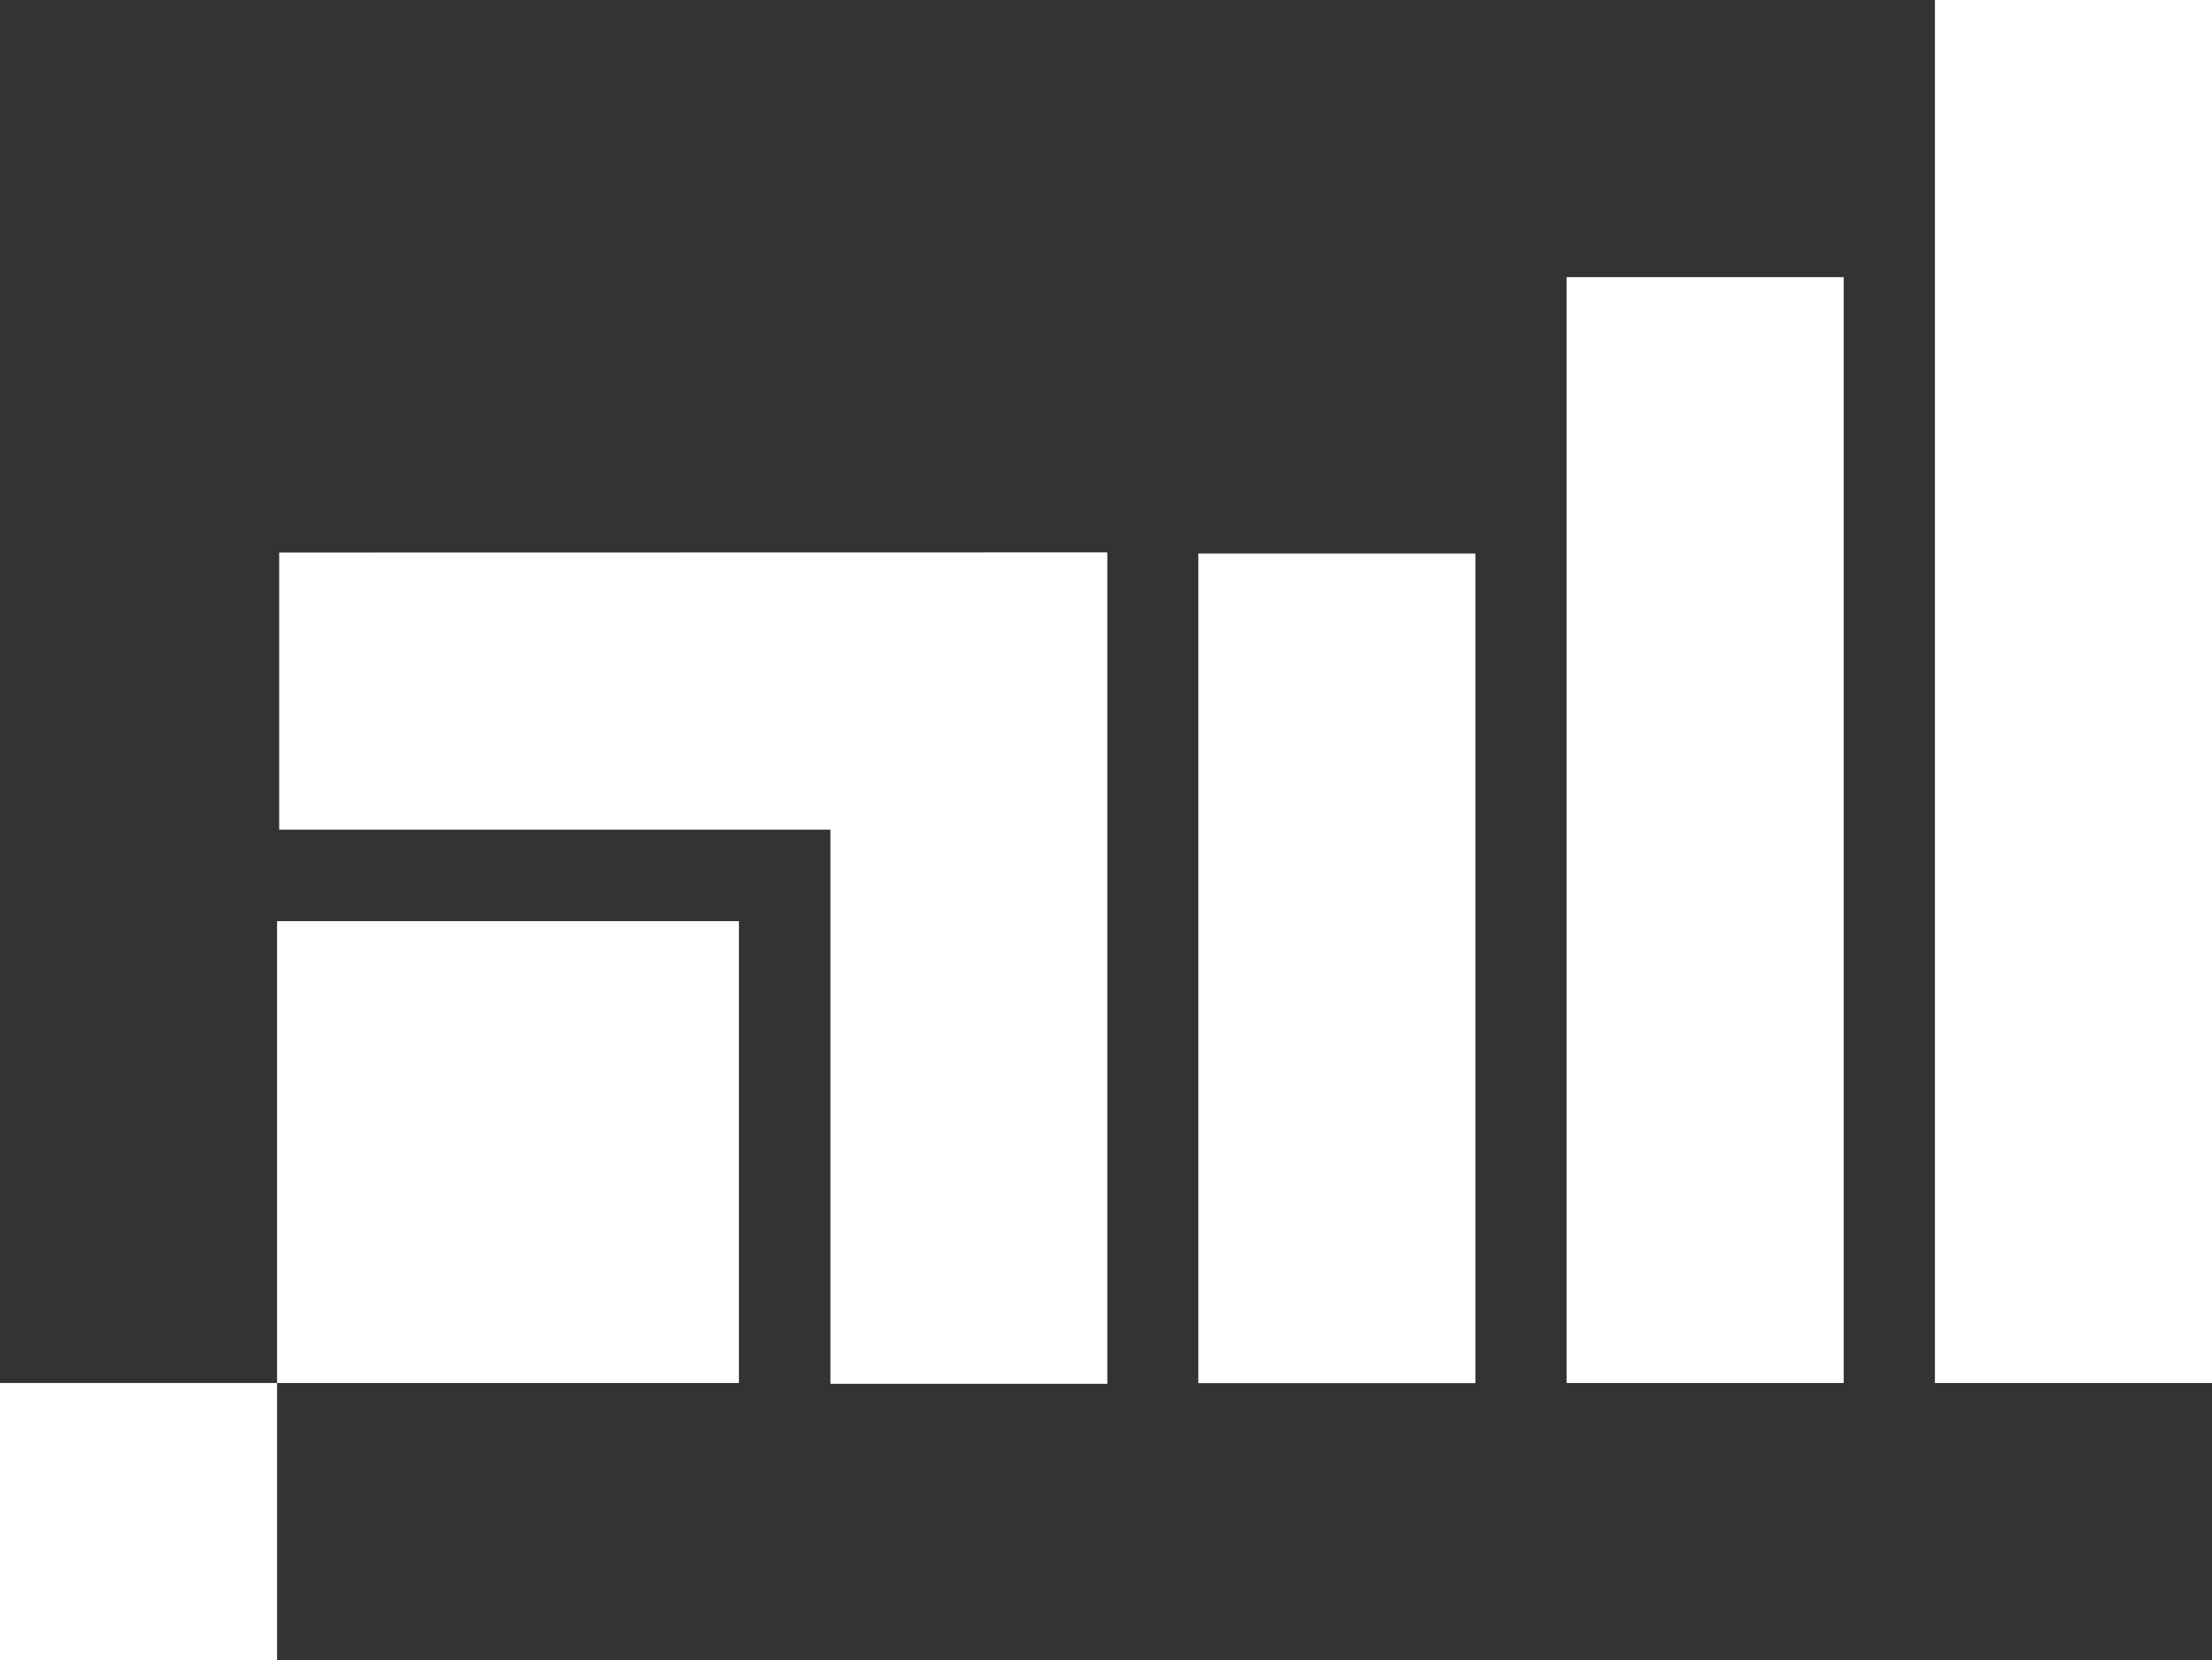
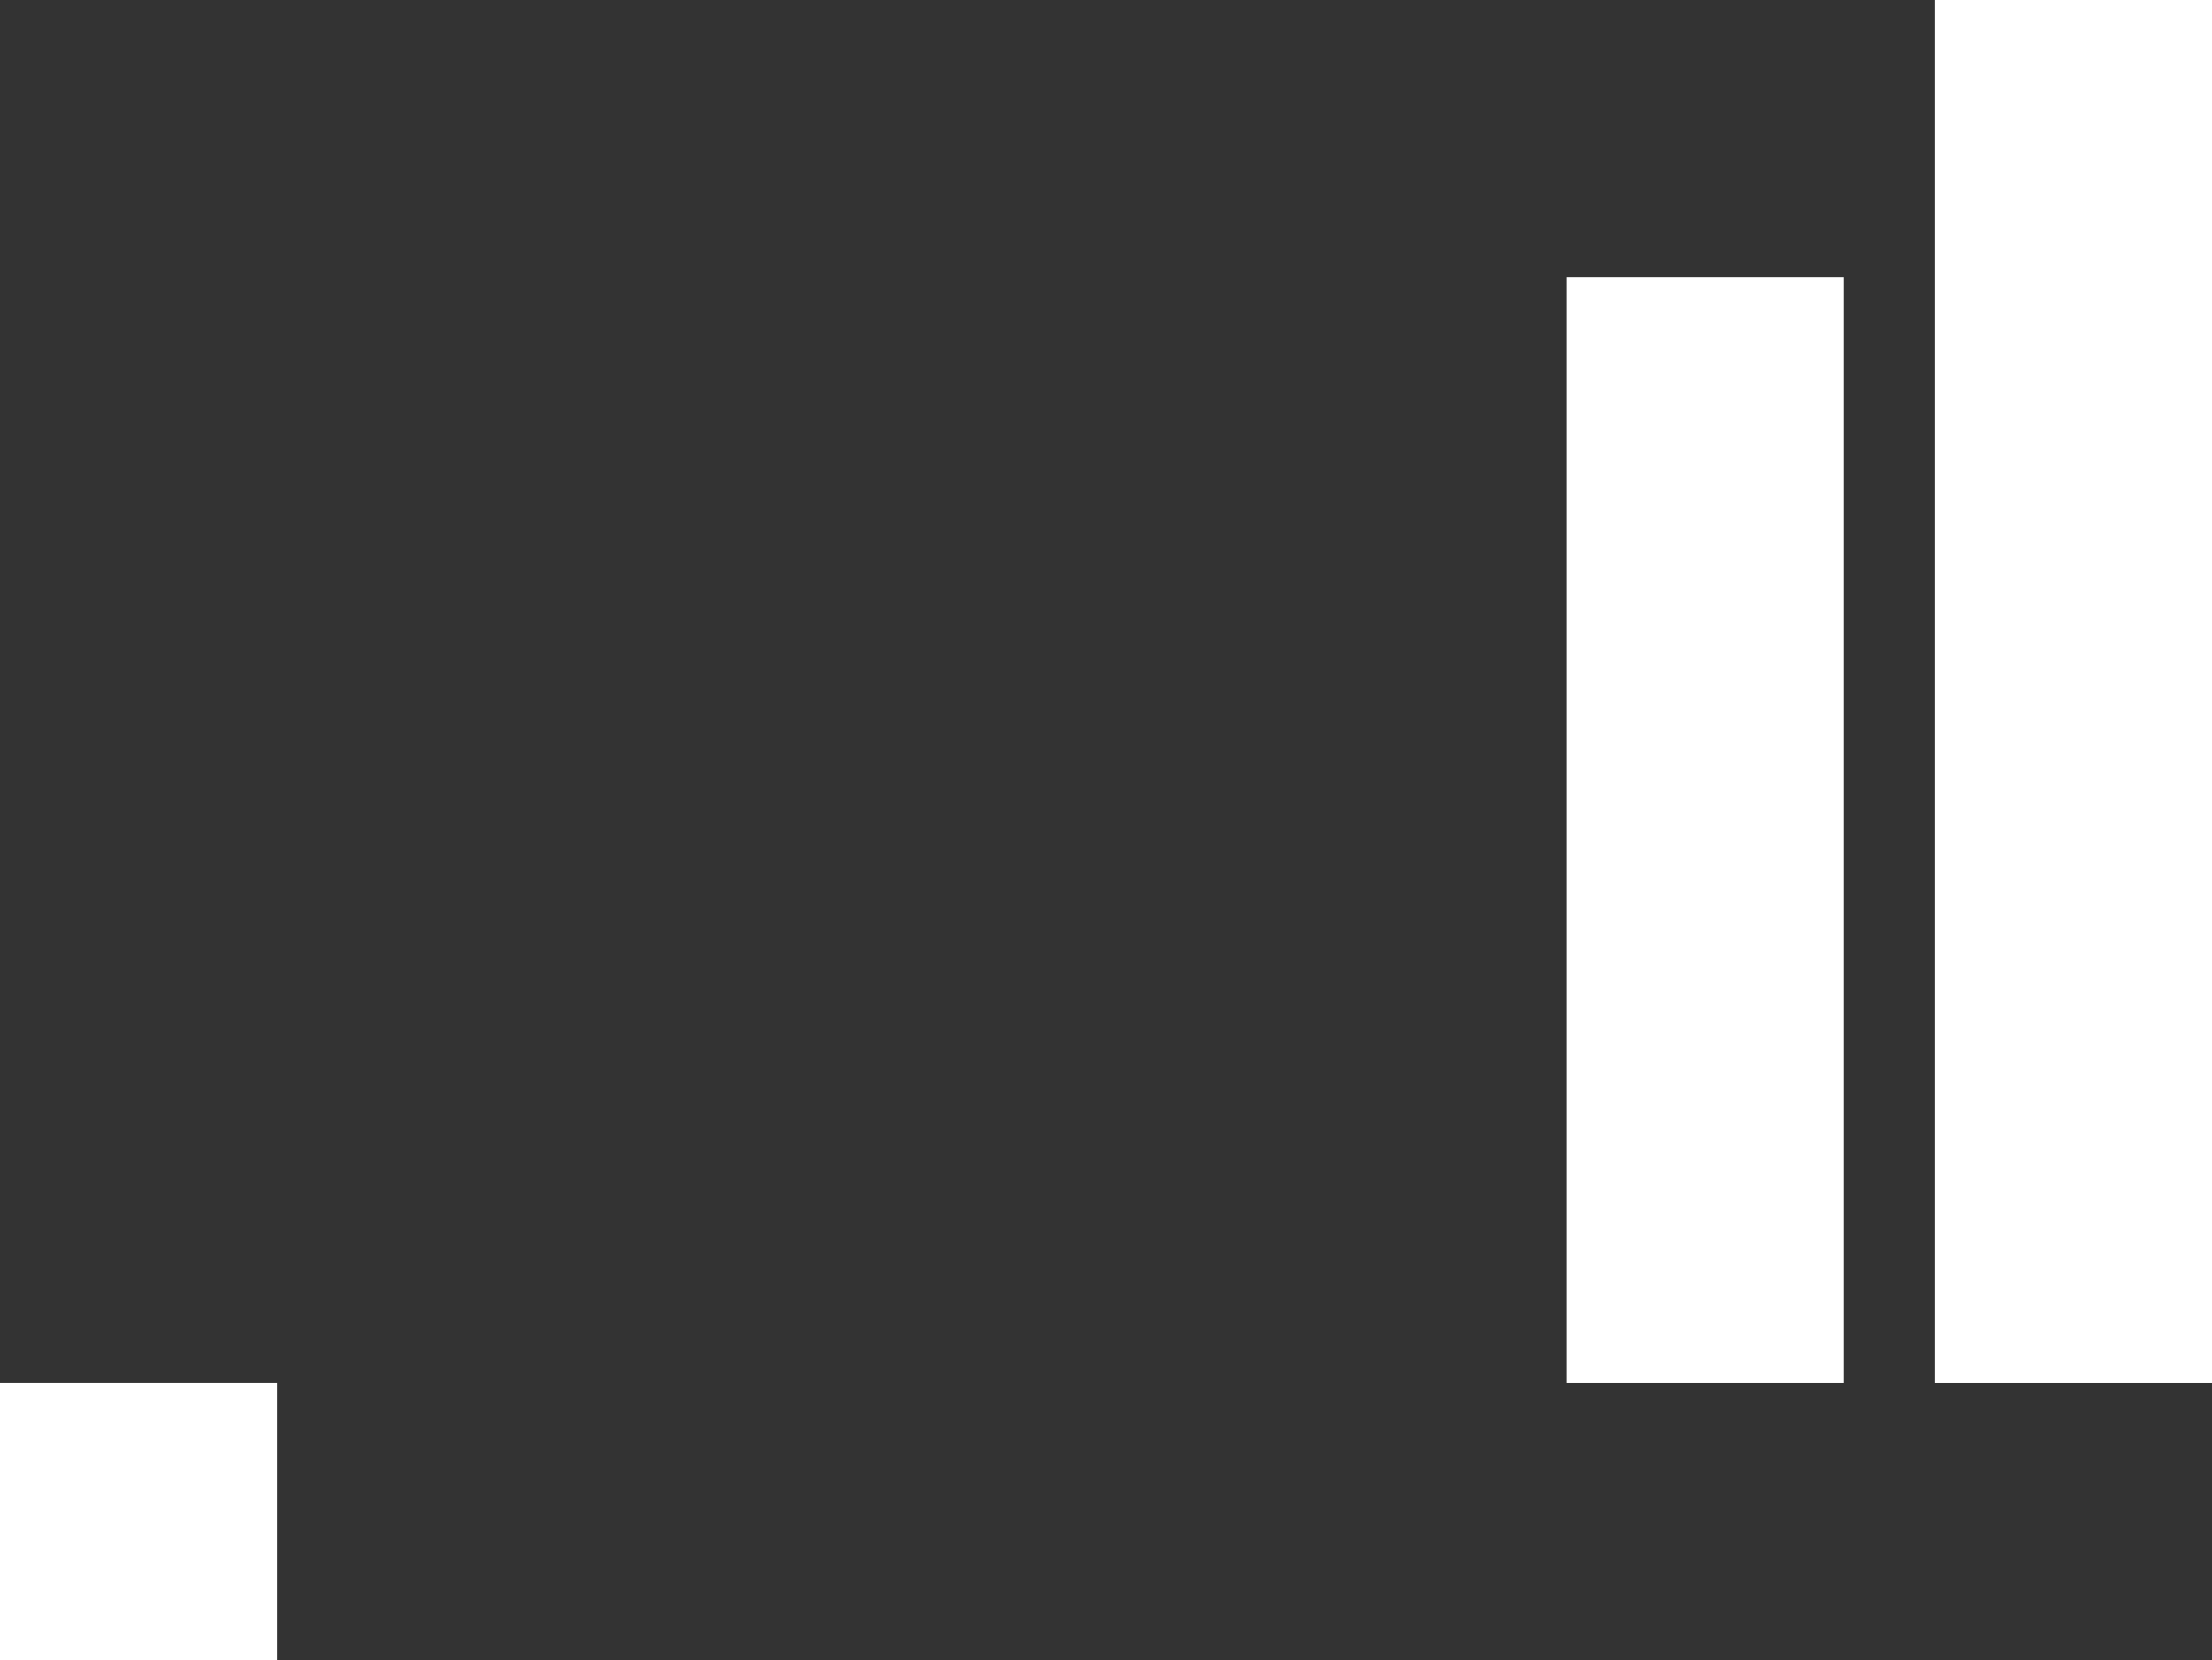
<svg xmlns="http://www.w3.org/2000/svg" id="Group_244" data-name="Group 244" width="63.069" height="47.33" viewBox="0 0 63.069 47.33">
  <rect x="0" y="0" width="63.069" height="47.33" fill="#333333" stroke="none" />
-   <rect id="Rectangle_312" data-name="Rectangle 312" width="13.168" height="13.168" transform="translate(7.9 26.262)" fill="#fff" />
  <rect id="Rectangle_313" data-name="Rectangle 313" width="7.9" height="7.901" transform="translate(0 39.429)" fill="#fff" />
-   <rect id="Rectangle_314" data-name="Rectangle 314" width="7.9" height="23.653" transform="translate(34.167 15.781)" fill="#fff" />
  <rect id="Rectangle_315" data-name="Rectangle 315" width="7.9" height="31.529" transform="translate(44.668 7.901)" fill="#fff" />
  <rect id="Rectangle_316" data-name="Rectangle 316" width="7.9" height="39.43" transform="translate(55.169)" fill="#fff" />
-   <path id="Path_611" data-name="Path 611" d="M10.619,15.753H7.96v7.9H23.677v15.8h7.895v-23.7l-.026.027.026-.031Z" fill="#fff" />
</svg>